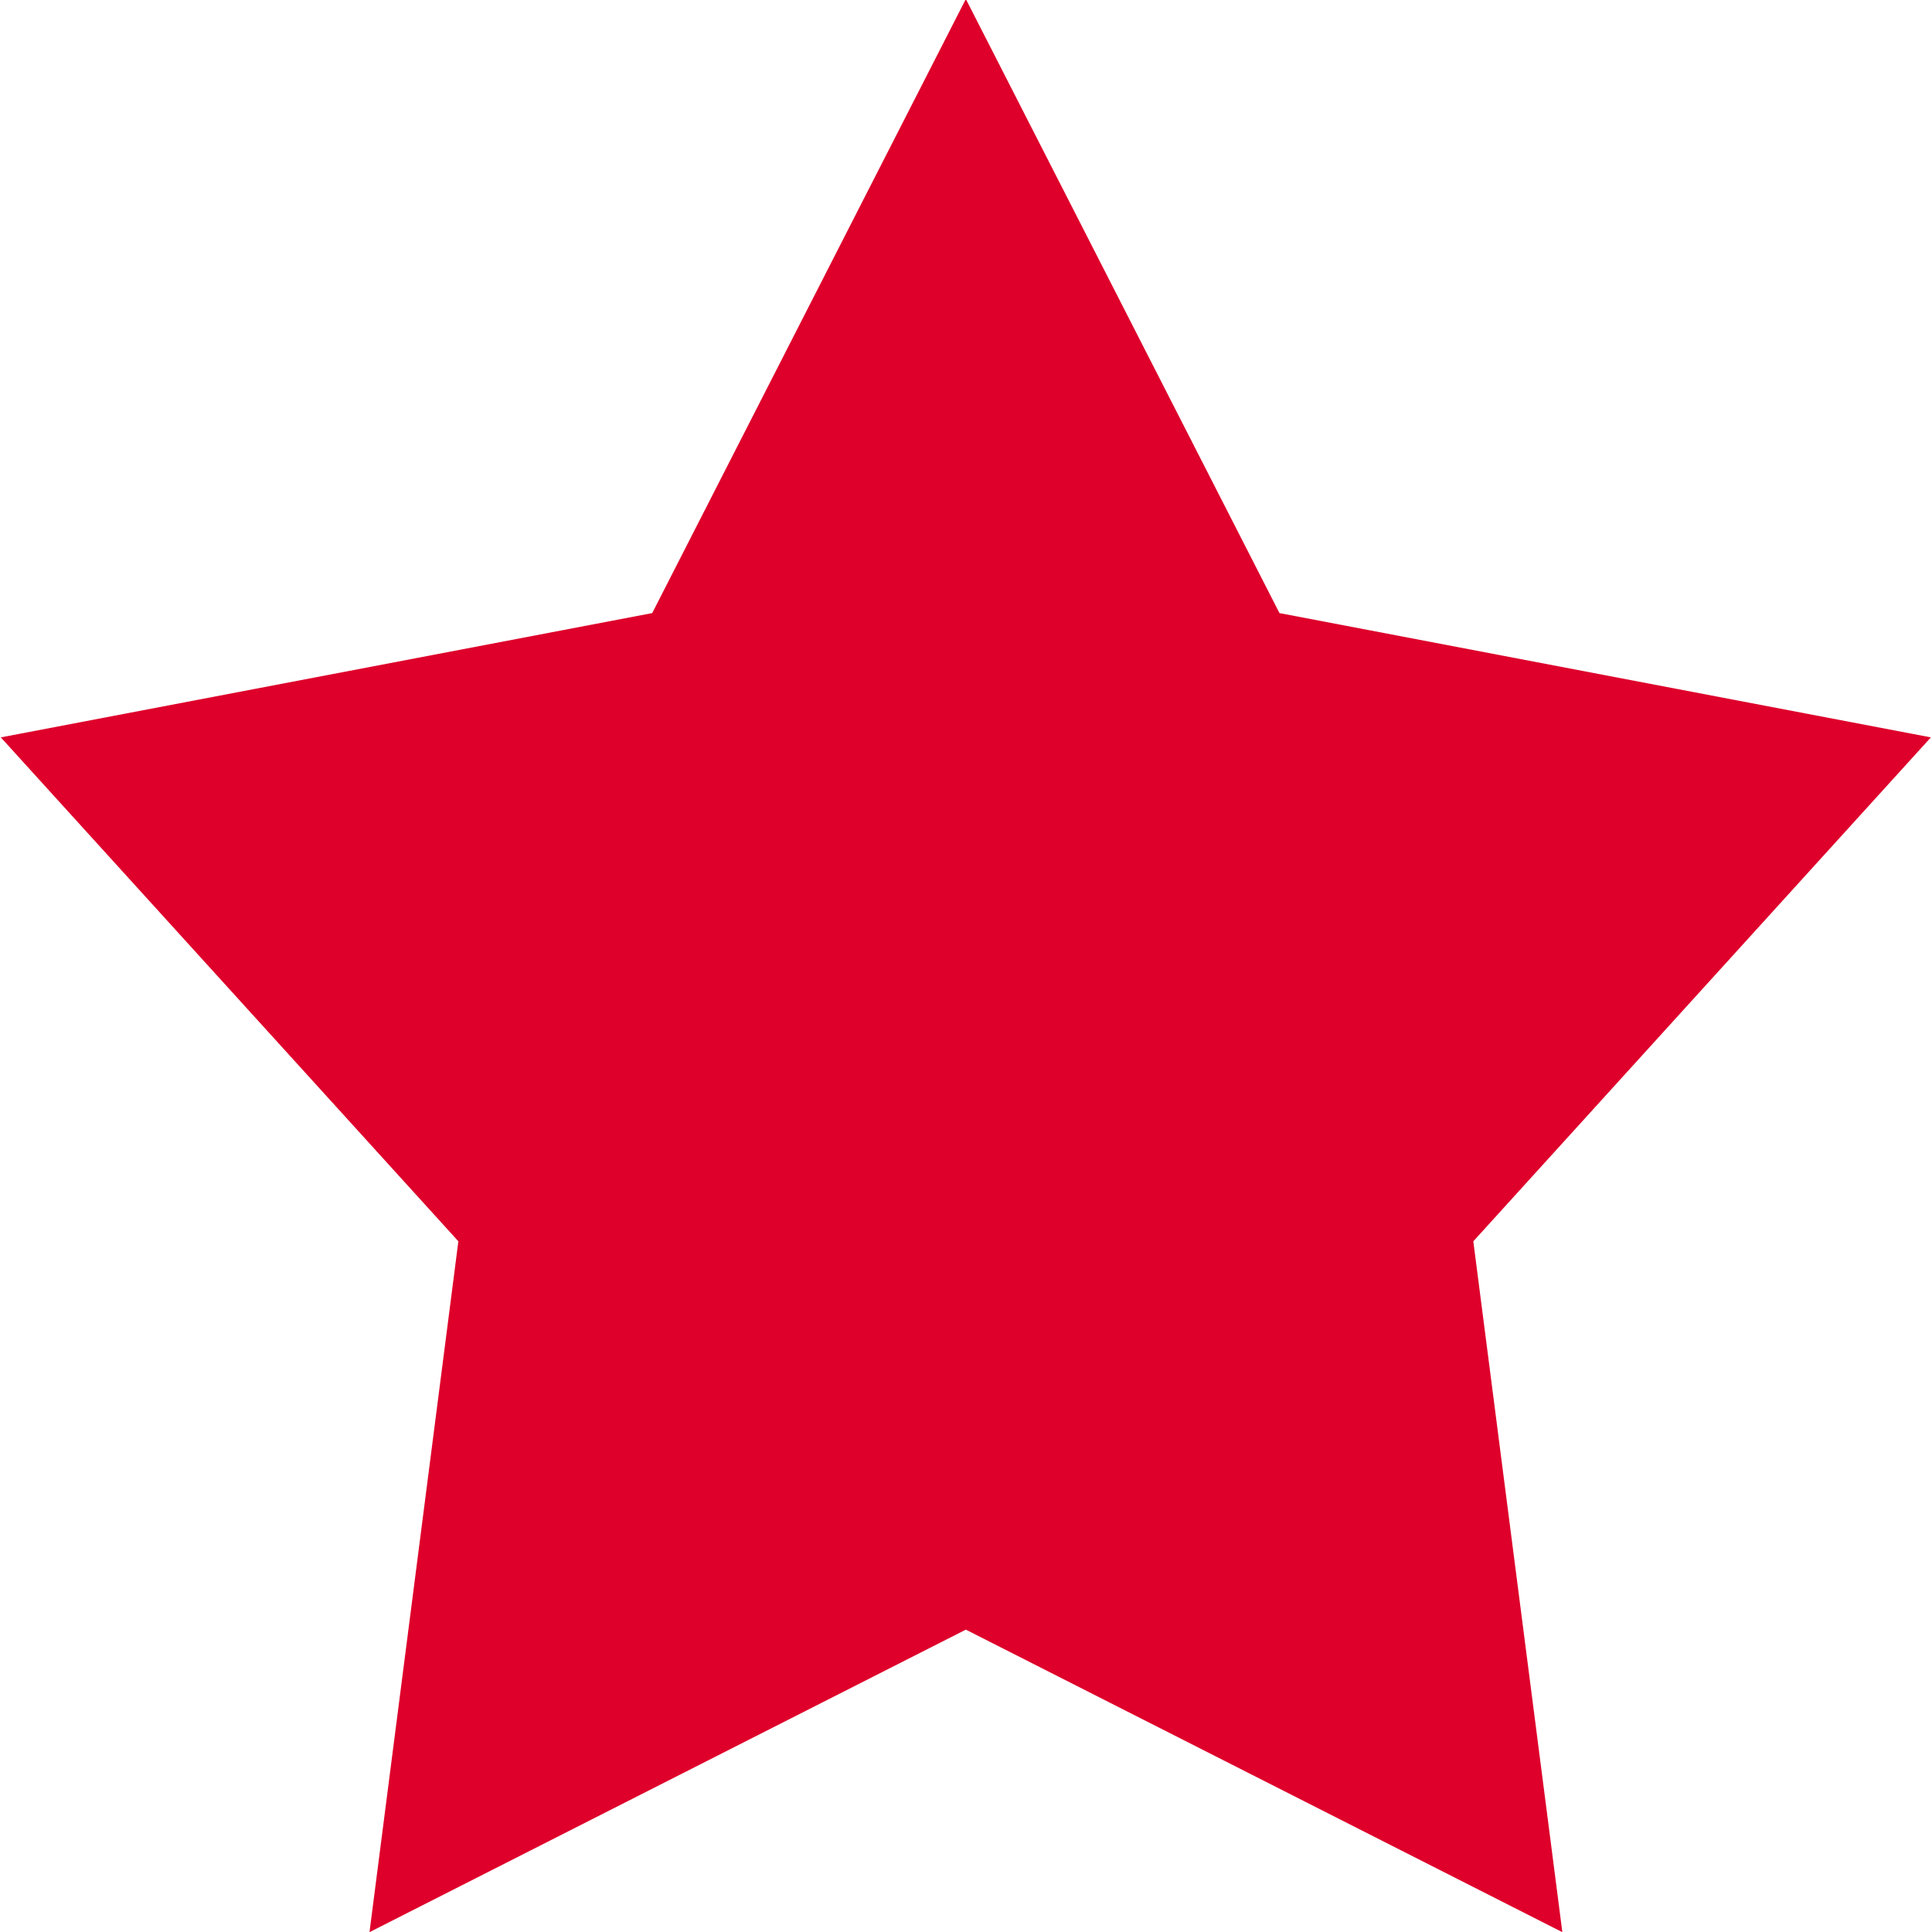
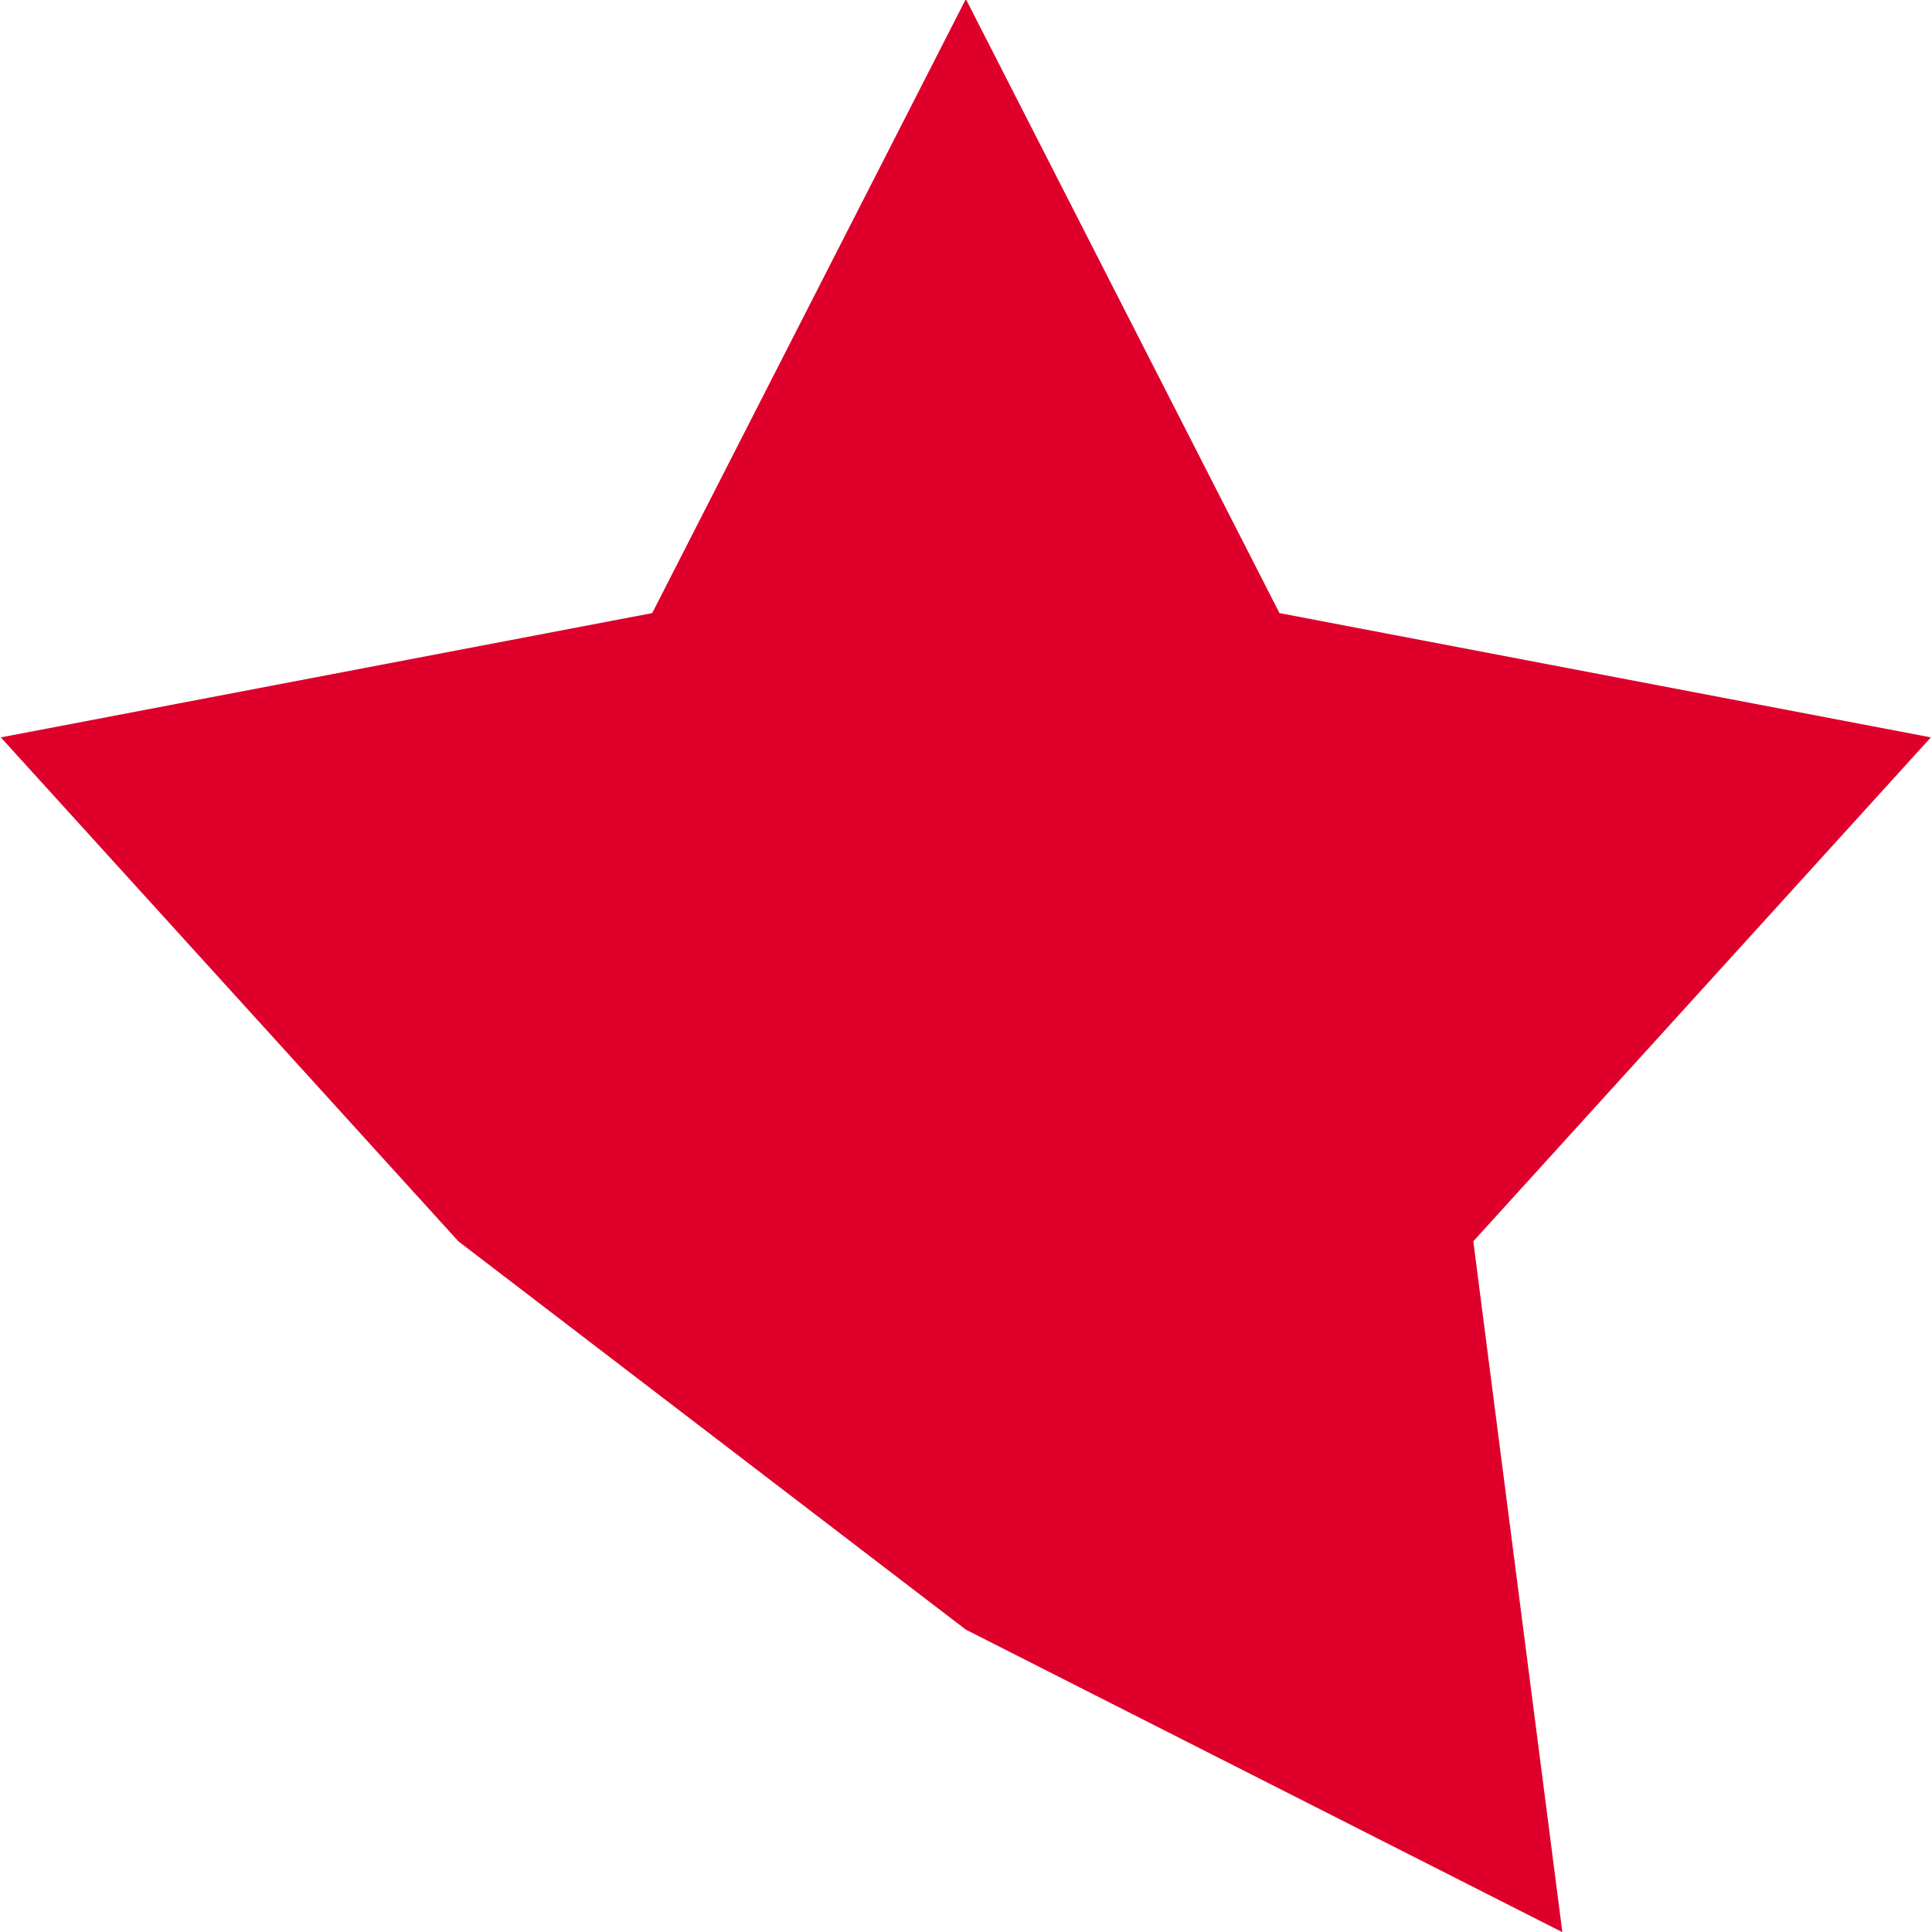
<svg xmlns="http://www.w3.org/2000/svg" width="12px" height="12px">
-   <path fill-rule="evenodd" fill="rgb(222, 0, 43)" d="M5.999,-0.006 L7.947,3.808 L11.993,4.580 L9.151,7.710 L9.704,12.001 L5.999,10.122 L2.295,12.001 L2.847,7.710 L0.005,4.580 L4.051,3.808 L5.999,-0.006 Z" />
+   <path fill-rule="evenodd" fill="rgb(222, 0, 43)" d="M5.999,-0.006 L7.947,3.808 L11.993,4.580 L9.151,7.710 L9.704,12.001 L5.999,10.122 L2.847,7.710 L0.005,4.580 L4.051,3.808 L5.999,-0.006 Z" />
</svg>